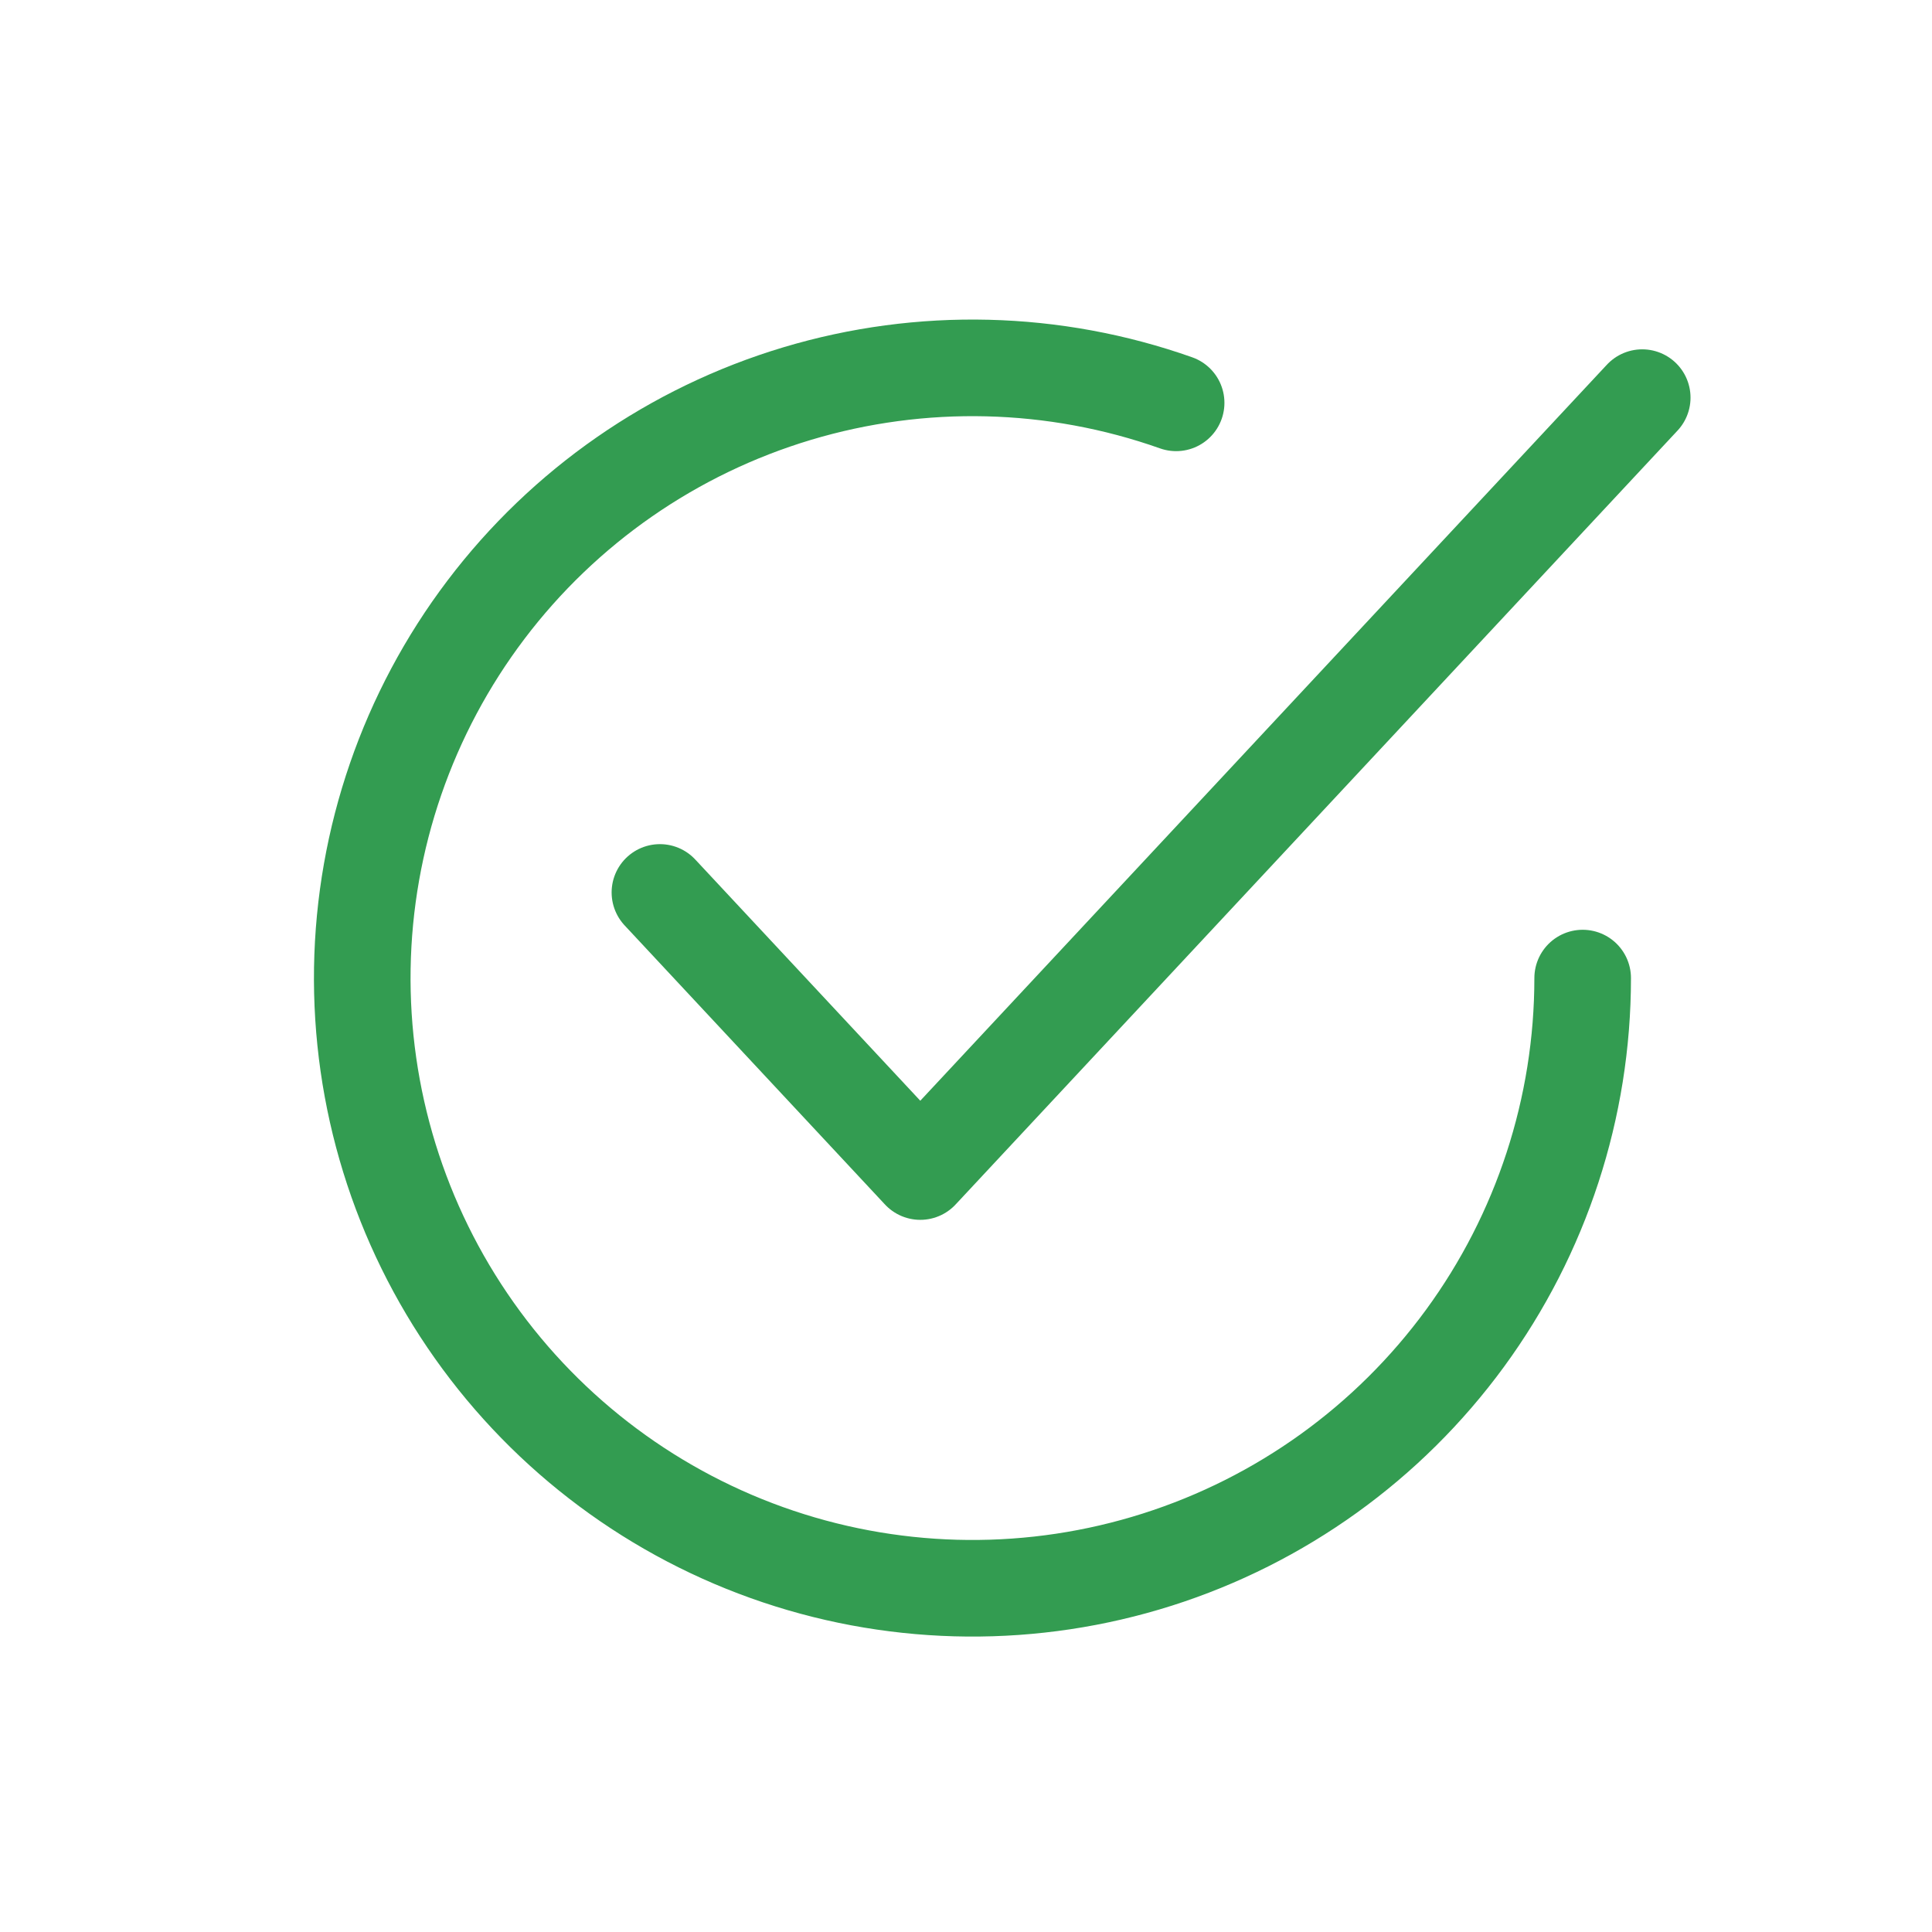
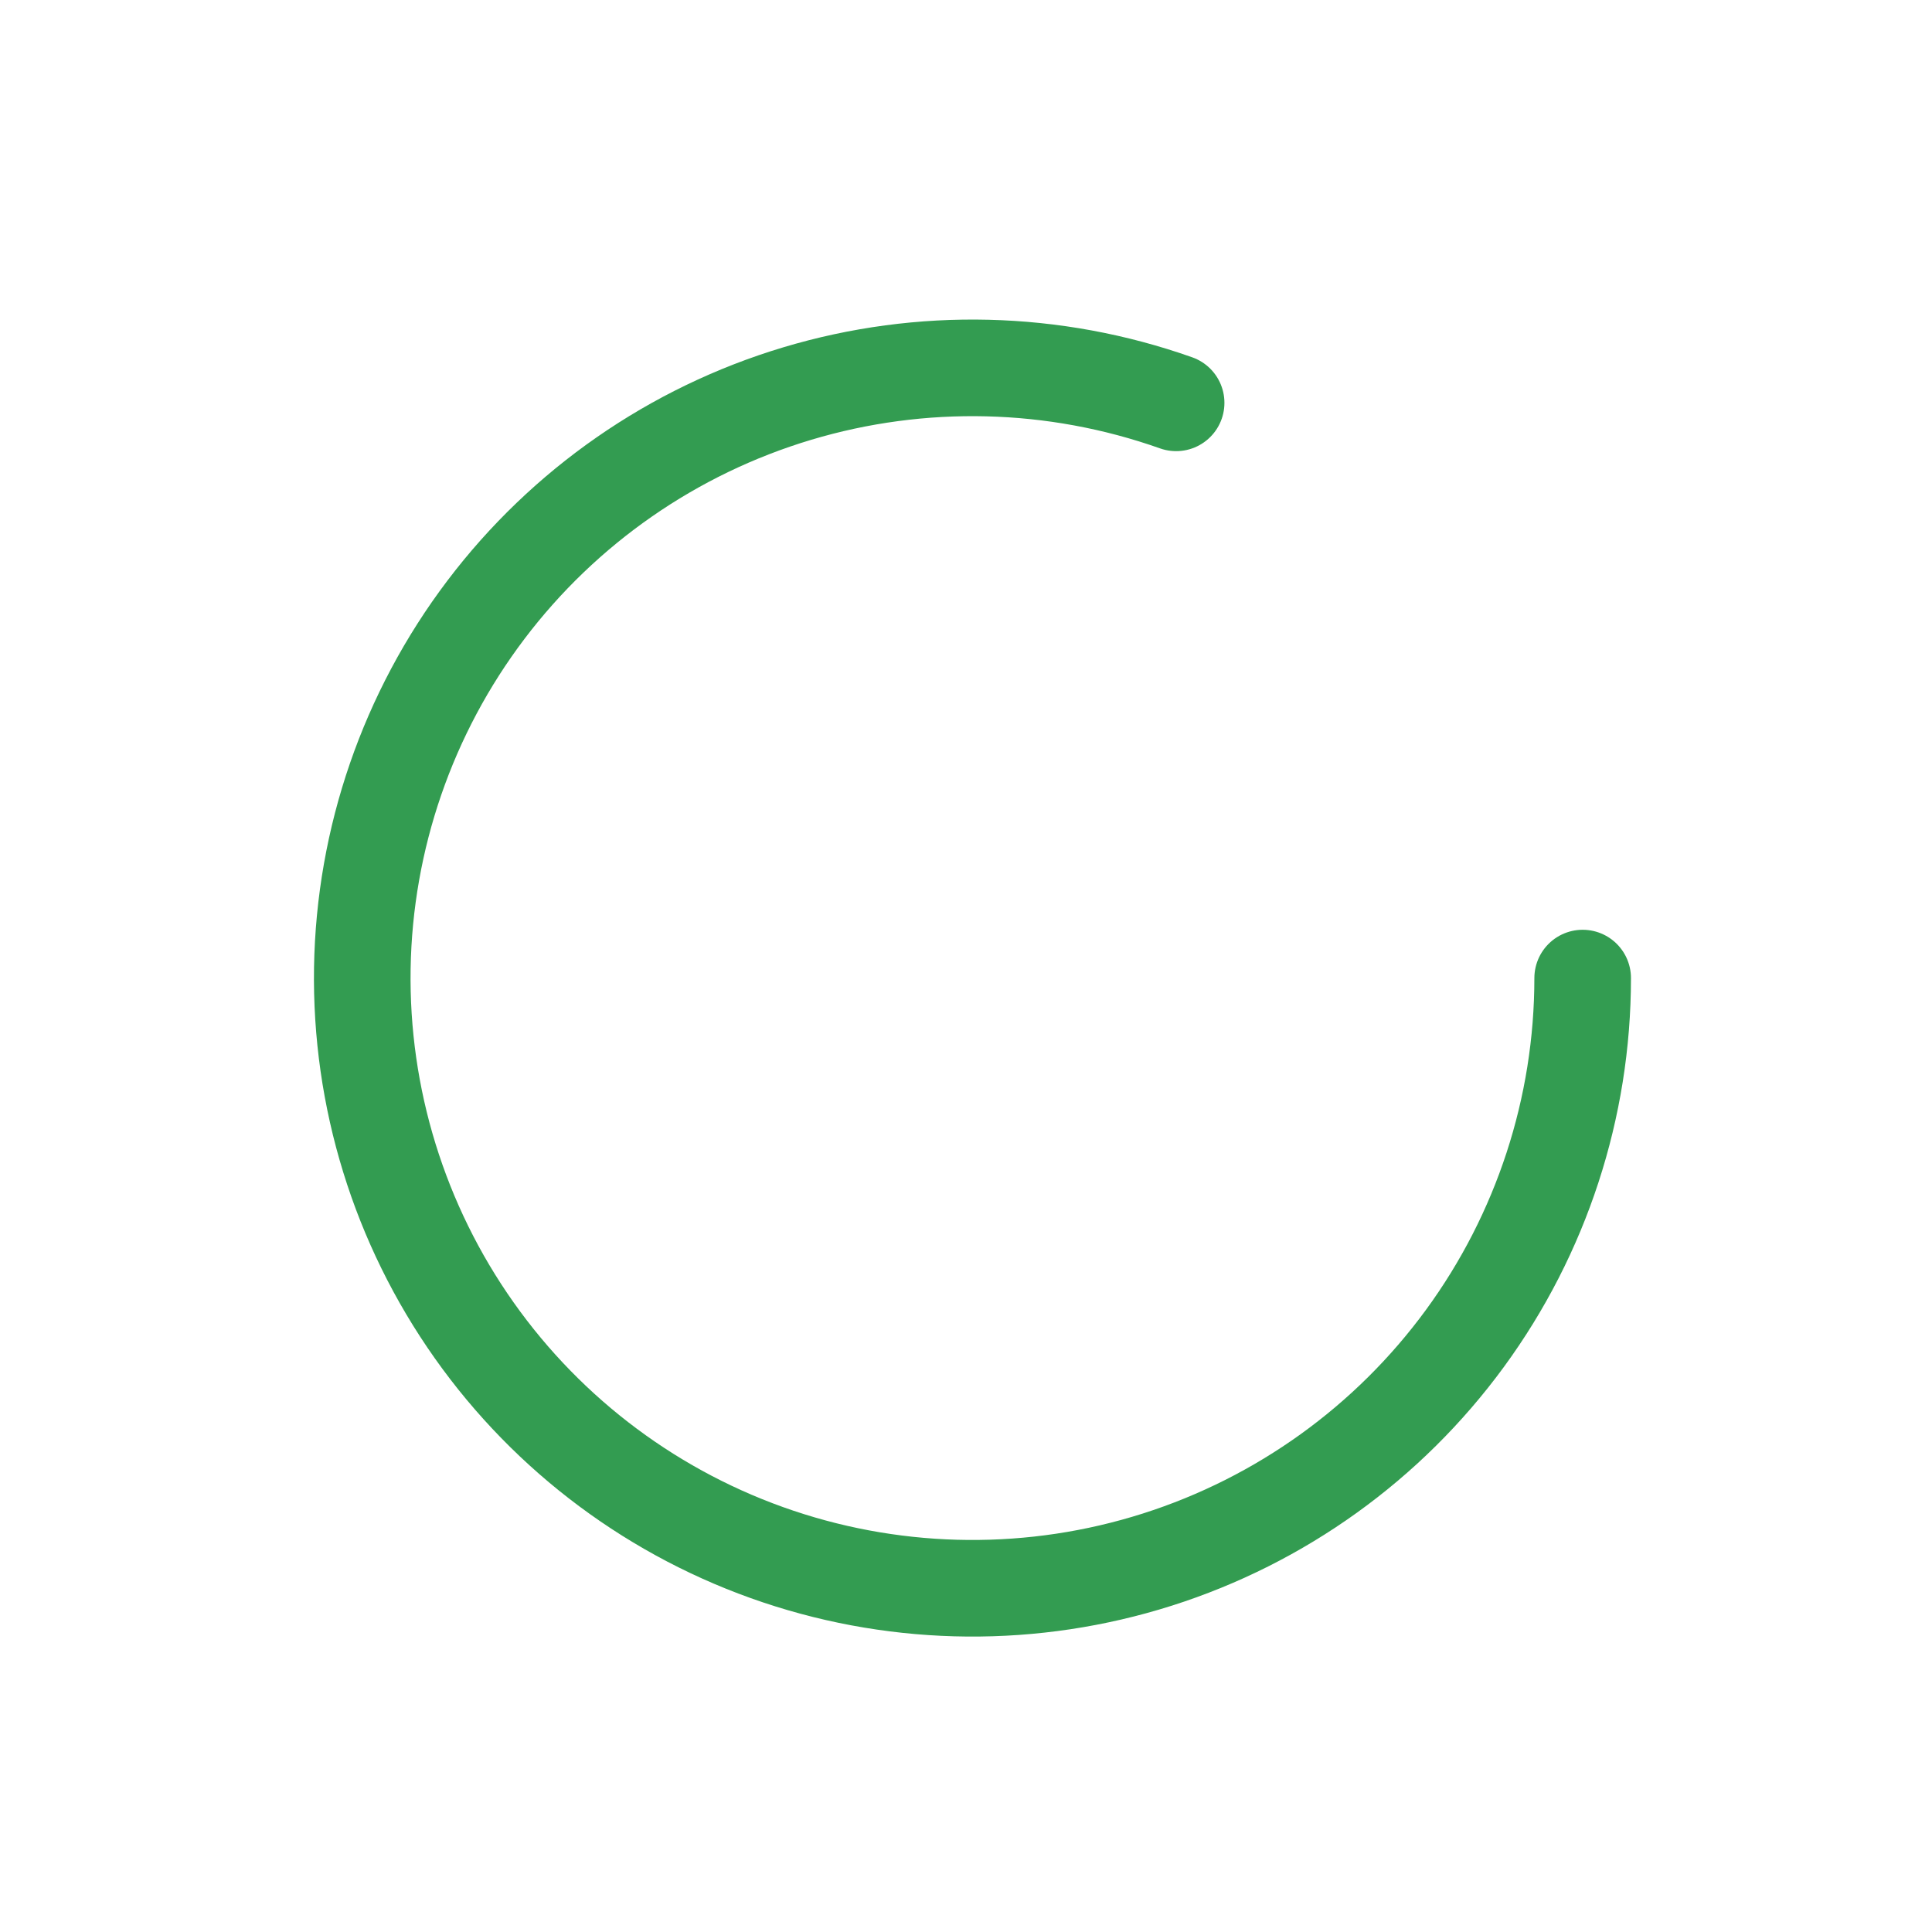
<svg xmlns="http://www.w3.org/2000/svg" width="80" height="80" viewBox="0 0 80 80" fill="none">
-   <path d="M27.326 36.954L38.107 48.511L68.001 16.465" stroke="#339C51" stroke-width="4" stroke-linecap="round" stroke-linejoin="round" />
  <path d="M65.535 40.5C65.535 45.864 63.828 51.089 60.661 55.418C57.493 59.748 53.031 62.957 47.918 64.581C42.806 66.205 37.309 66.16 32.224 64.453C27.139 62.745 22.729 59.464 19.633 55.083C16.537 50.703 14.916 45.45 15.003 40.087C15.091 34.724 16.883 29.527 20.121 25.25C23.358 20.973 27.873 17.837 33.011 16.297C38.149 14.756 43.645 14.891 48.701 16.681" stroke="#339C51" stroke-width="4" stroke-linecap="round" />
</svg>